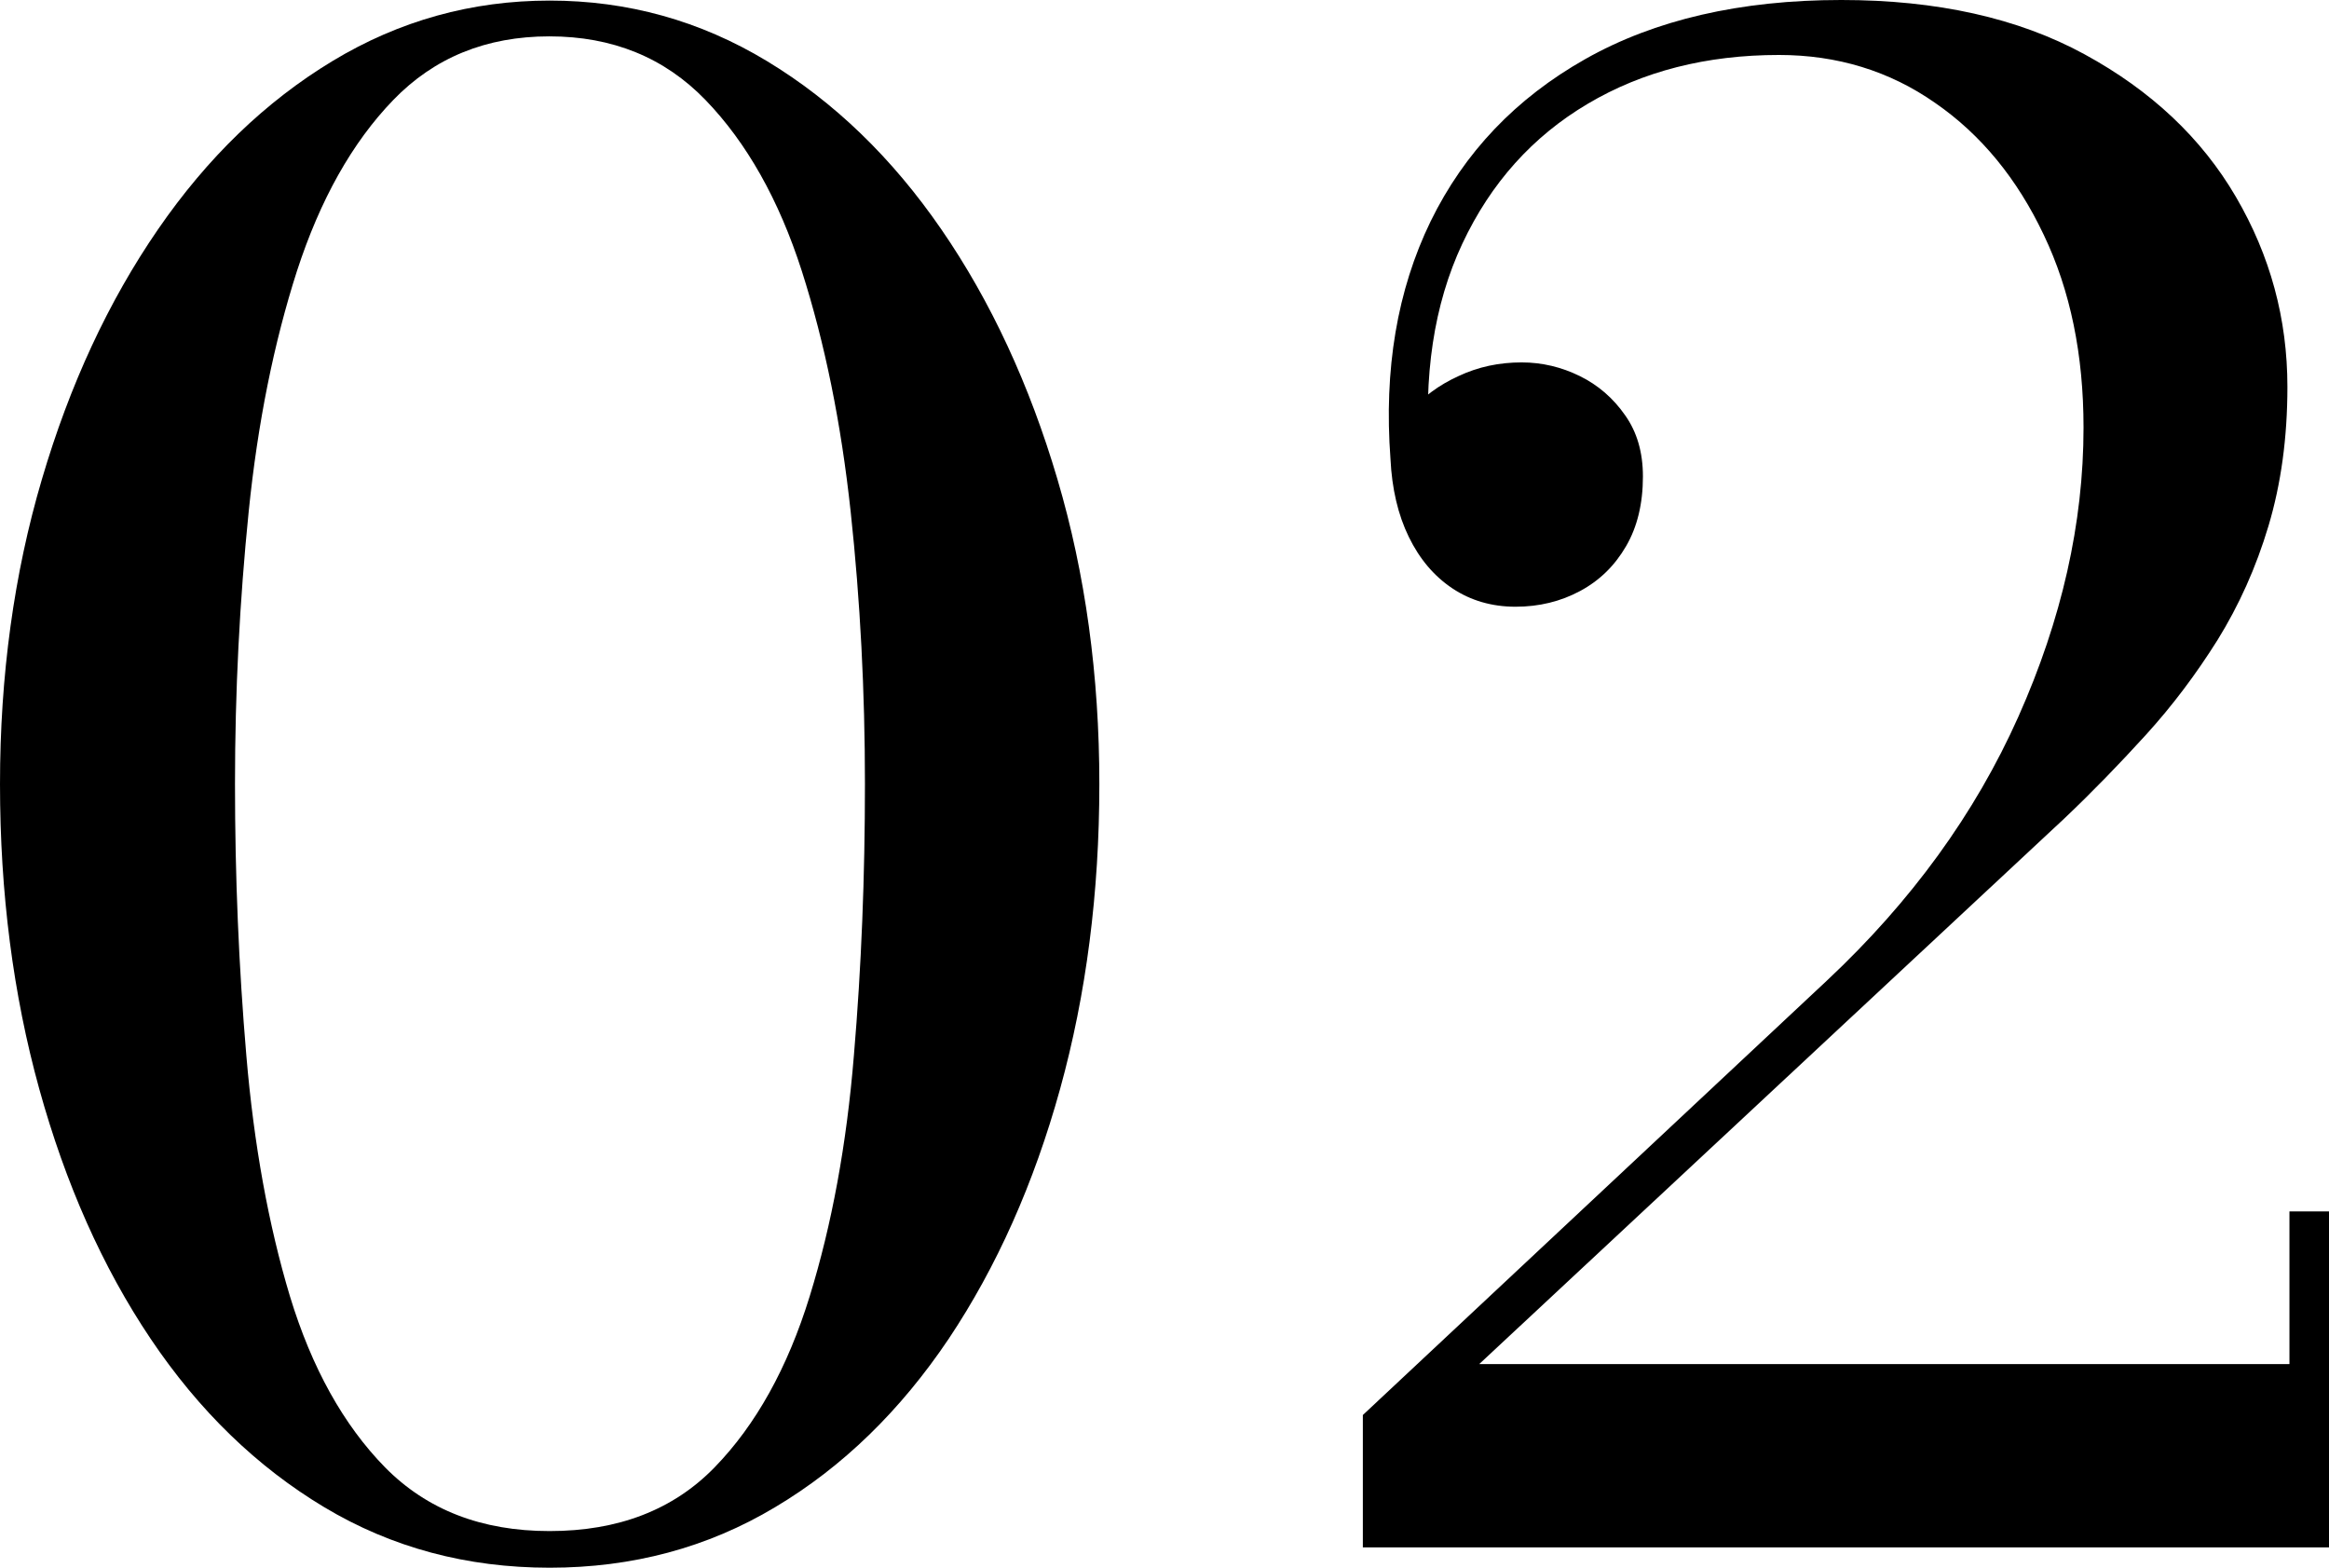
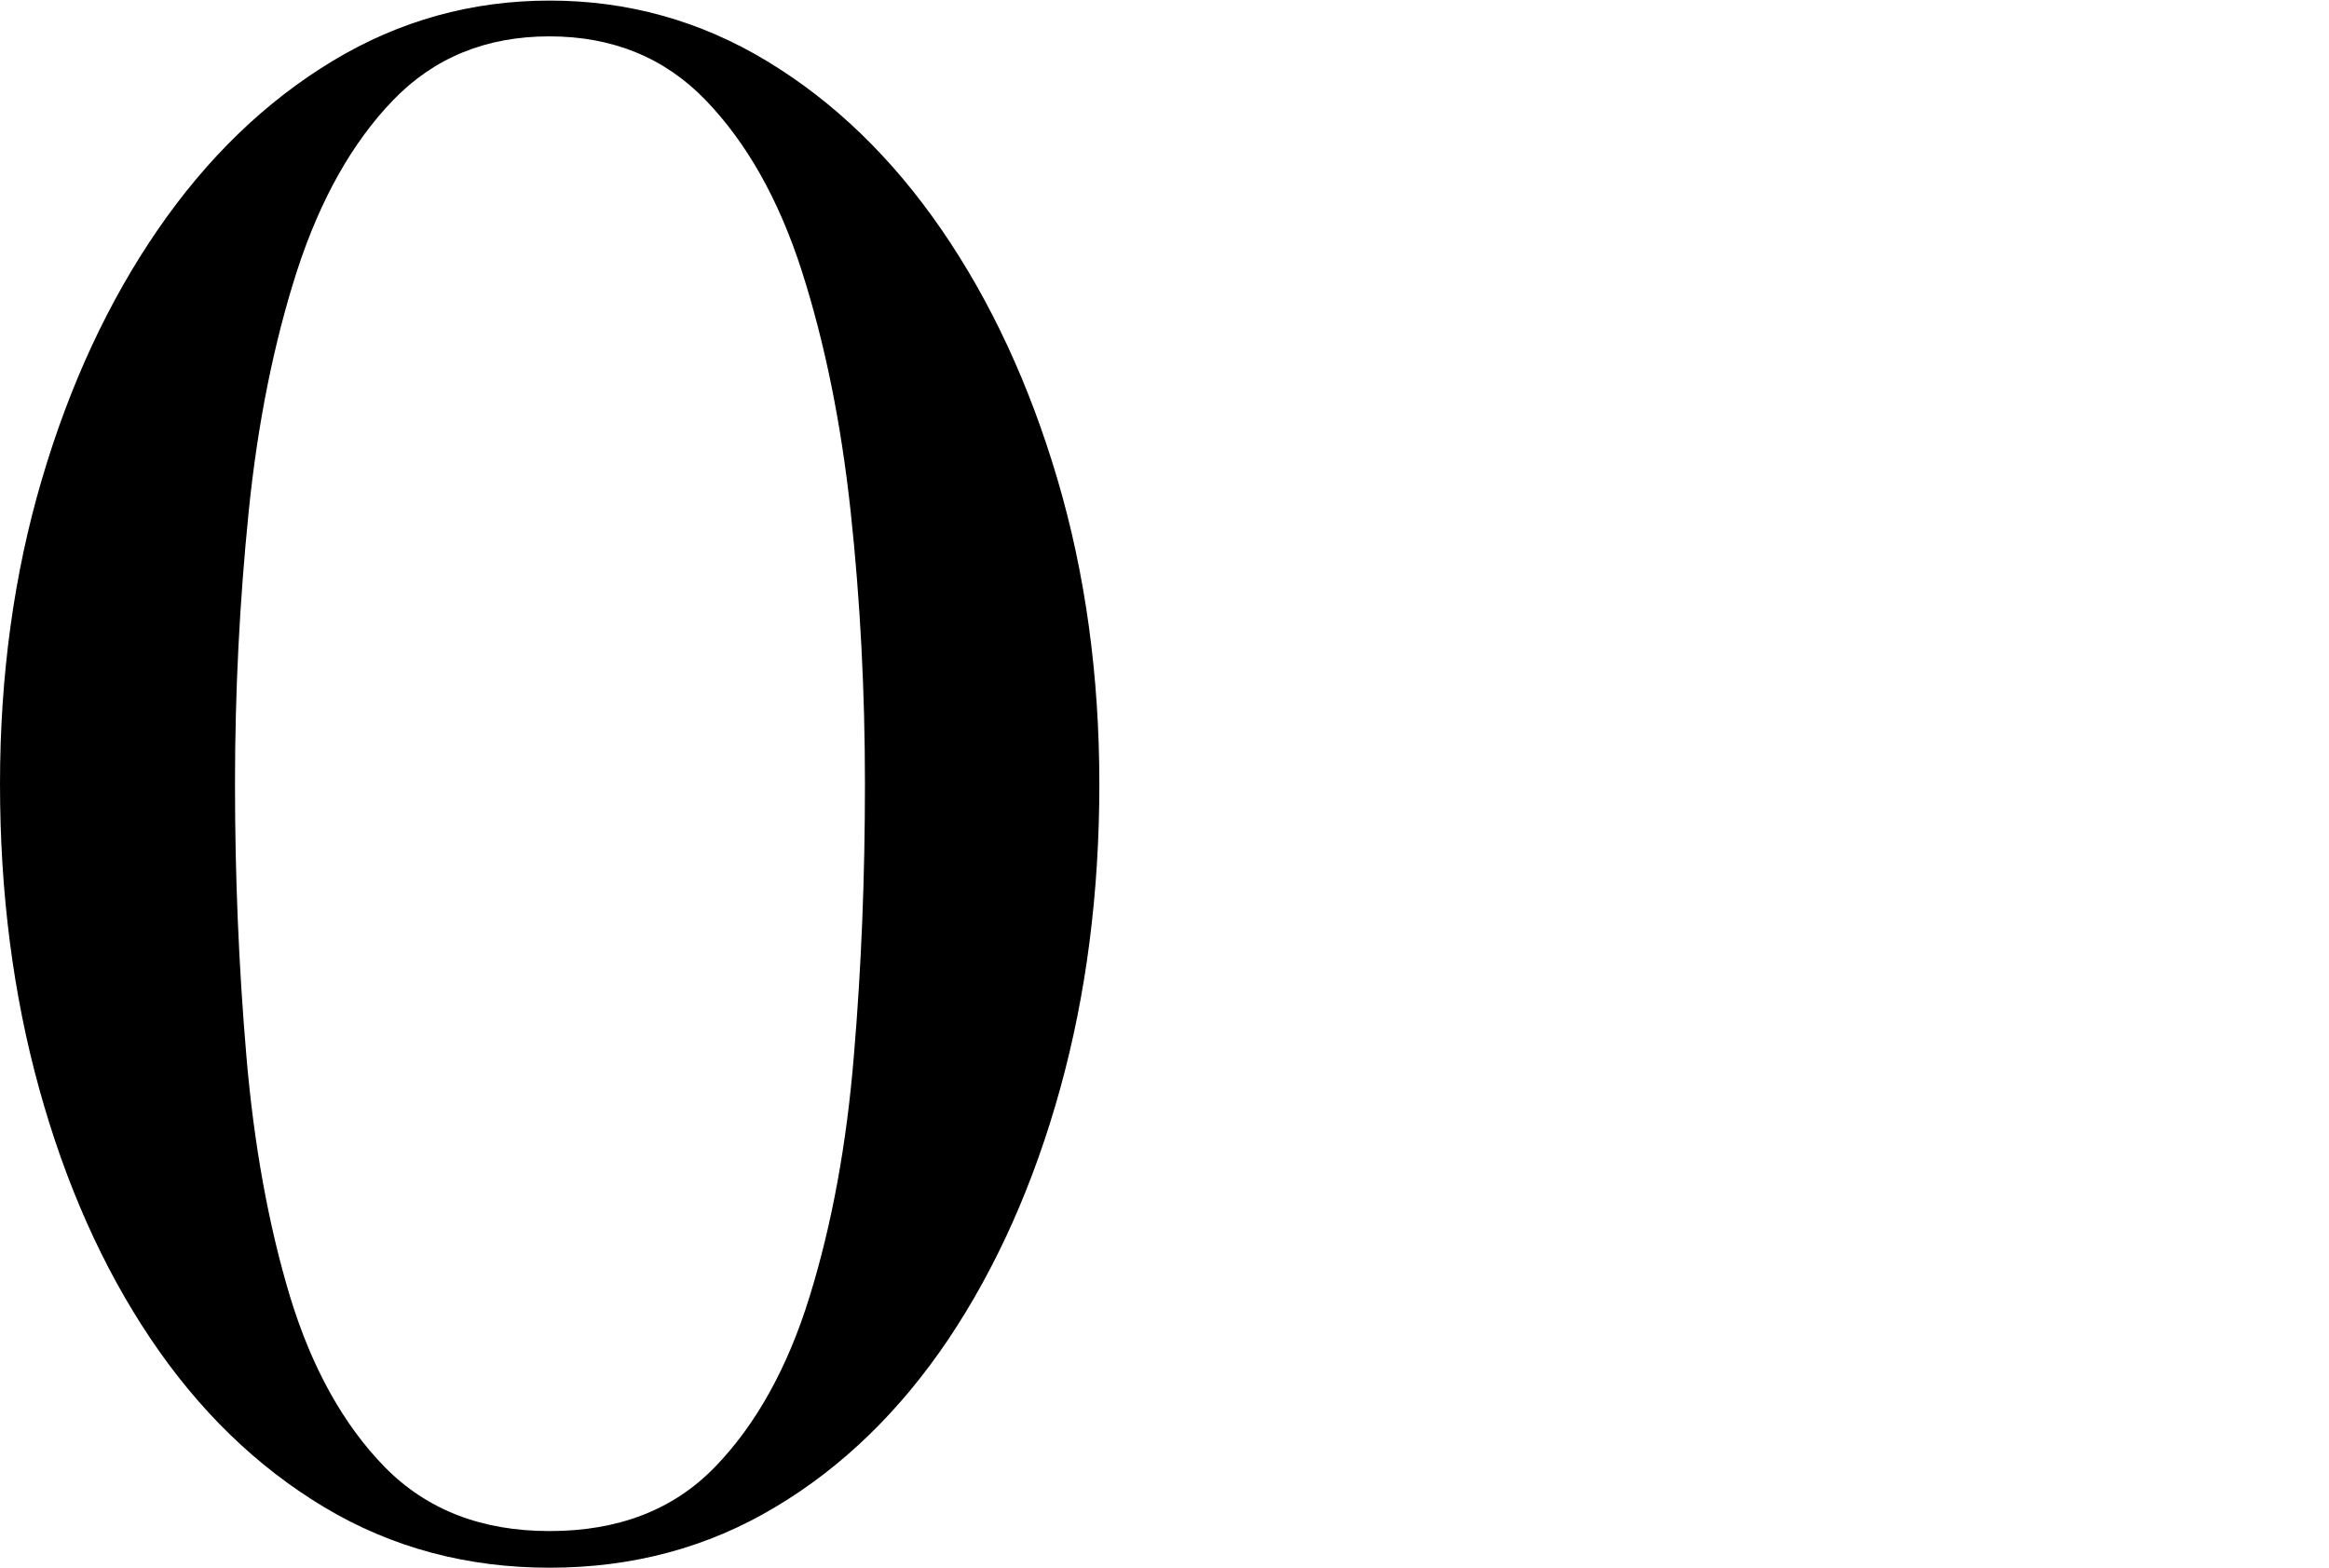
<svg xmlns="http://www.w3.org/2000/svg" id="_レイヤー_2" data-name="レイヤー 2" viewBox="0 0 80.08 53.9">
  <g id="_レイヤー_1-2" data-name="レイヤー 1">
    <g>
      <path d="M18.9,53.9c-2.85,0-5.43-.69-7.75-2.08s-4.31-3.32-5.97-5.79c-1.66-2.47-2.93-5.34-3.83-8.59-.9-3.25-1.35-6.75-1.35-10.48s.48-7.23,1.44-10.48c.96-3.26,2.29-6.12,3.99-8.59,1.7-2.47,3.7-4.4,6-5.79,2.3-1.39,4.79-2.08,7.47-2.08s5.17.69,7.47,2.08c2.3,1.39,4.3,3.32,6,5.79,1.7,2.47,3.03,5.34,3.99,8.59.96,3.25,1.44,6.75,1.44,10.48s-.45,7.23-1.35,10.48c-.9,3.25-2.18,6.12-3.83,8.59-1.66,2.47-3.65,4.41-5.97,5.79-2.32,1.39-4.91,2.08-7.75,2.08ZM18.9,52.64c2.36,0,4.25-.73,5.67-2.19,1.42-1.46,2.51-3.42,3.27-5.88.76-2.46,1.27-5.22,1.52-8.28.26-3.06.38-6.17.38-9.34s-.16-6.29-.49-9.35c-.33-3.06-.89-5.81-1.68-8.28-.79-2.46-1.9-4.42-3.31-5.88-1.41-1.46-3.2-2.19-5.37-2.19s-3.96.73-5.37,2.19c-1.41,1.46-2.51,3.42-3.31,5.88-.79,2.46-1.35,5.22-1.66,8.28-.31,3.06-.47,6.17-.47,9.35s.13,6.29.39,9.34c.26,3.06.76,5.82,1.5,8.28.75,2.46,1.84,4.42,3.27,5.88,1.44,1.46,3.32,2.19,5.65,2.19Z" />
-       <path d="M46.86,53.2v-4.55l15.96-14.94c2.89-2.71,5.09-5.73,6.58-9.07,1.49-3.34,2.24-6.65,2.24-9.94,0-2.5-.45-4.71-1.37-6.63-.91-1.92-2.15-3.44-3.73-4.53-1.57-1.1-3.37-1.65-5.37-1.65-2.5,0-4.69.56-6.58,1.68-1.89,1.12-3.33,2.72-4.31,4.81-.98,2.09-1.35,4.56-1.12,7.4h-1.29c0-.58.21-1.13.63-1.63.42-.5.97-.91,1.65-1.22.68-.32,1.4-.47,2.17-.47.7,0,1.37.16,2,.47.63.31,1.15.76,1.56,1.35.41.58.61,1.28.61,2.1,0,.93-.19,1.73-.58,2.4-.39.67-.91,1.18-1.58,1.54-.67.36-1.41.54-2.22.54s-1.54-.21-2.17-.63c-.63-.42-1.13-1.01-1.5-1.77-.37-.76-.58-1.65-.63-2.68-.23-3.08.23-5.8,1.38-8.17,1.16-2.37,2.93-4.23,5.32-5.58s5.33-2.03,8.8-2.03c3.29,0,6.08.62,8.37,1.87,2.29,1.25,4.02,2.88,5.2,4.9,1.18,2.02,1.77,4.19,1.77,6.53,0,1.75-.22,3.34-.65,4.78-.43,1.44-1.02,2.74-1.75,3.92-.74,1.18-1.56,2.27-2.47,3.27-.91,1-1.84,1.96-2.8,2.87l-20.12,18.76h27.86v-5.25h1.37v11.55h-33.22Z" />
    </g>
  </g>
</svg>